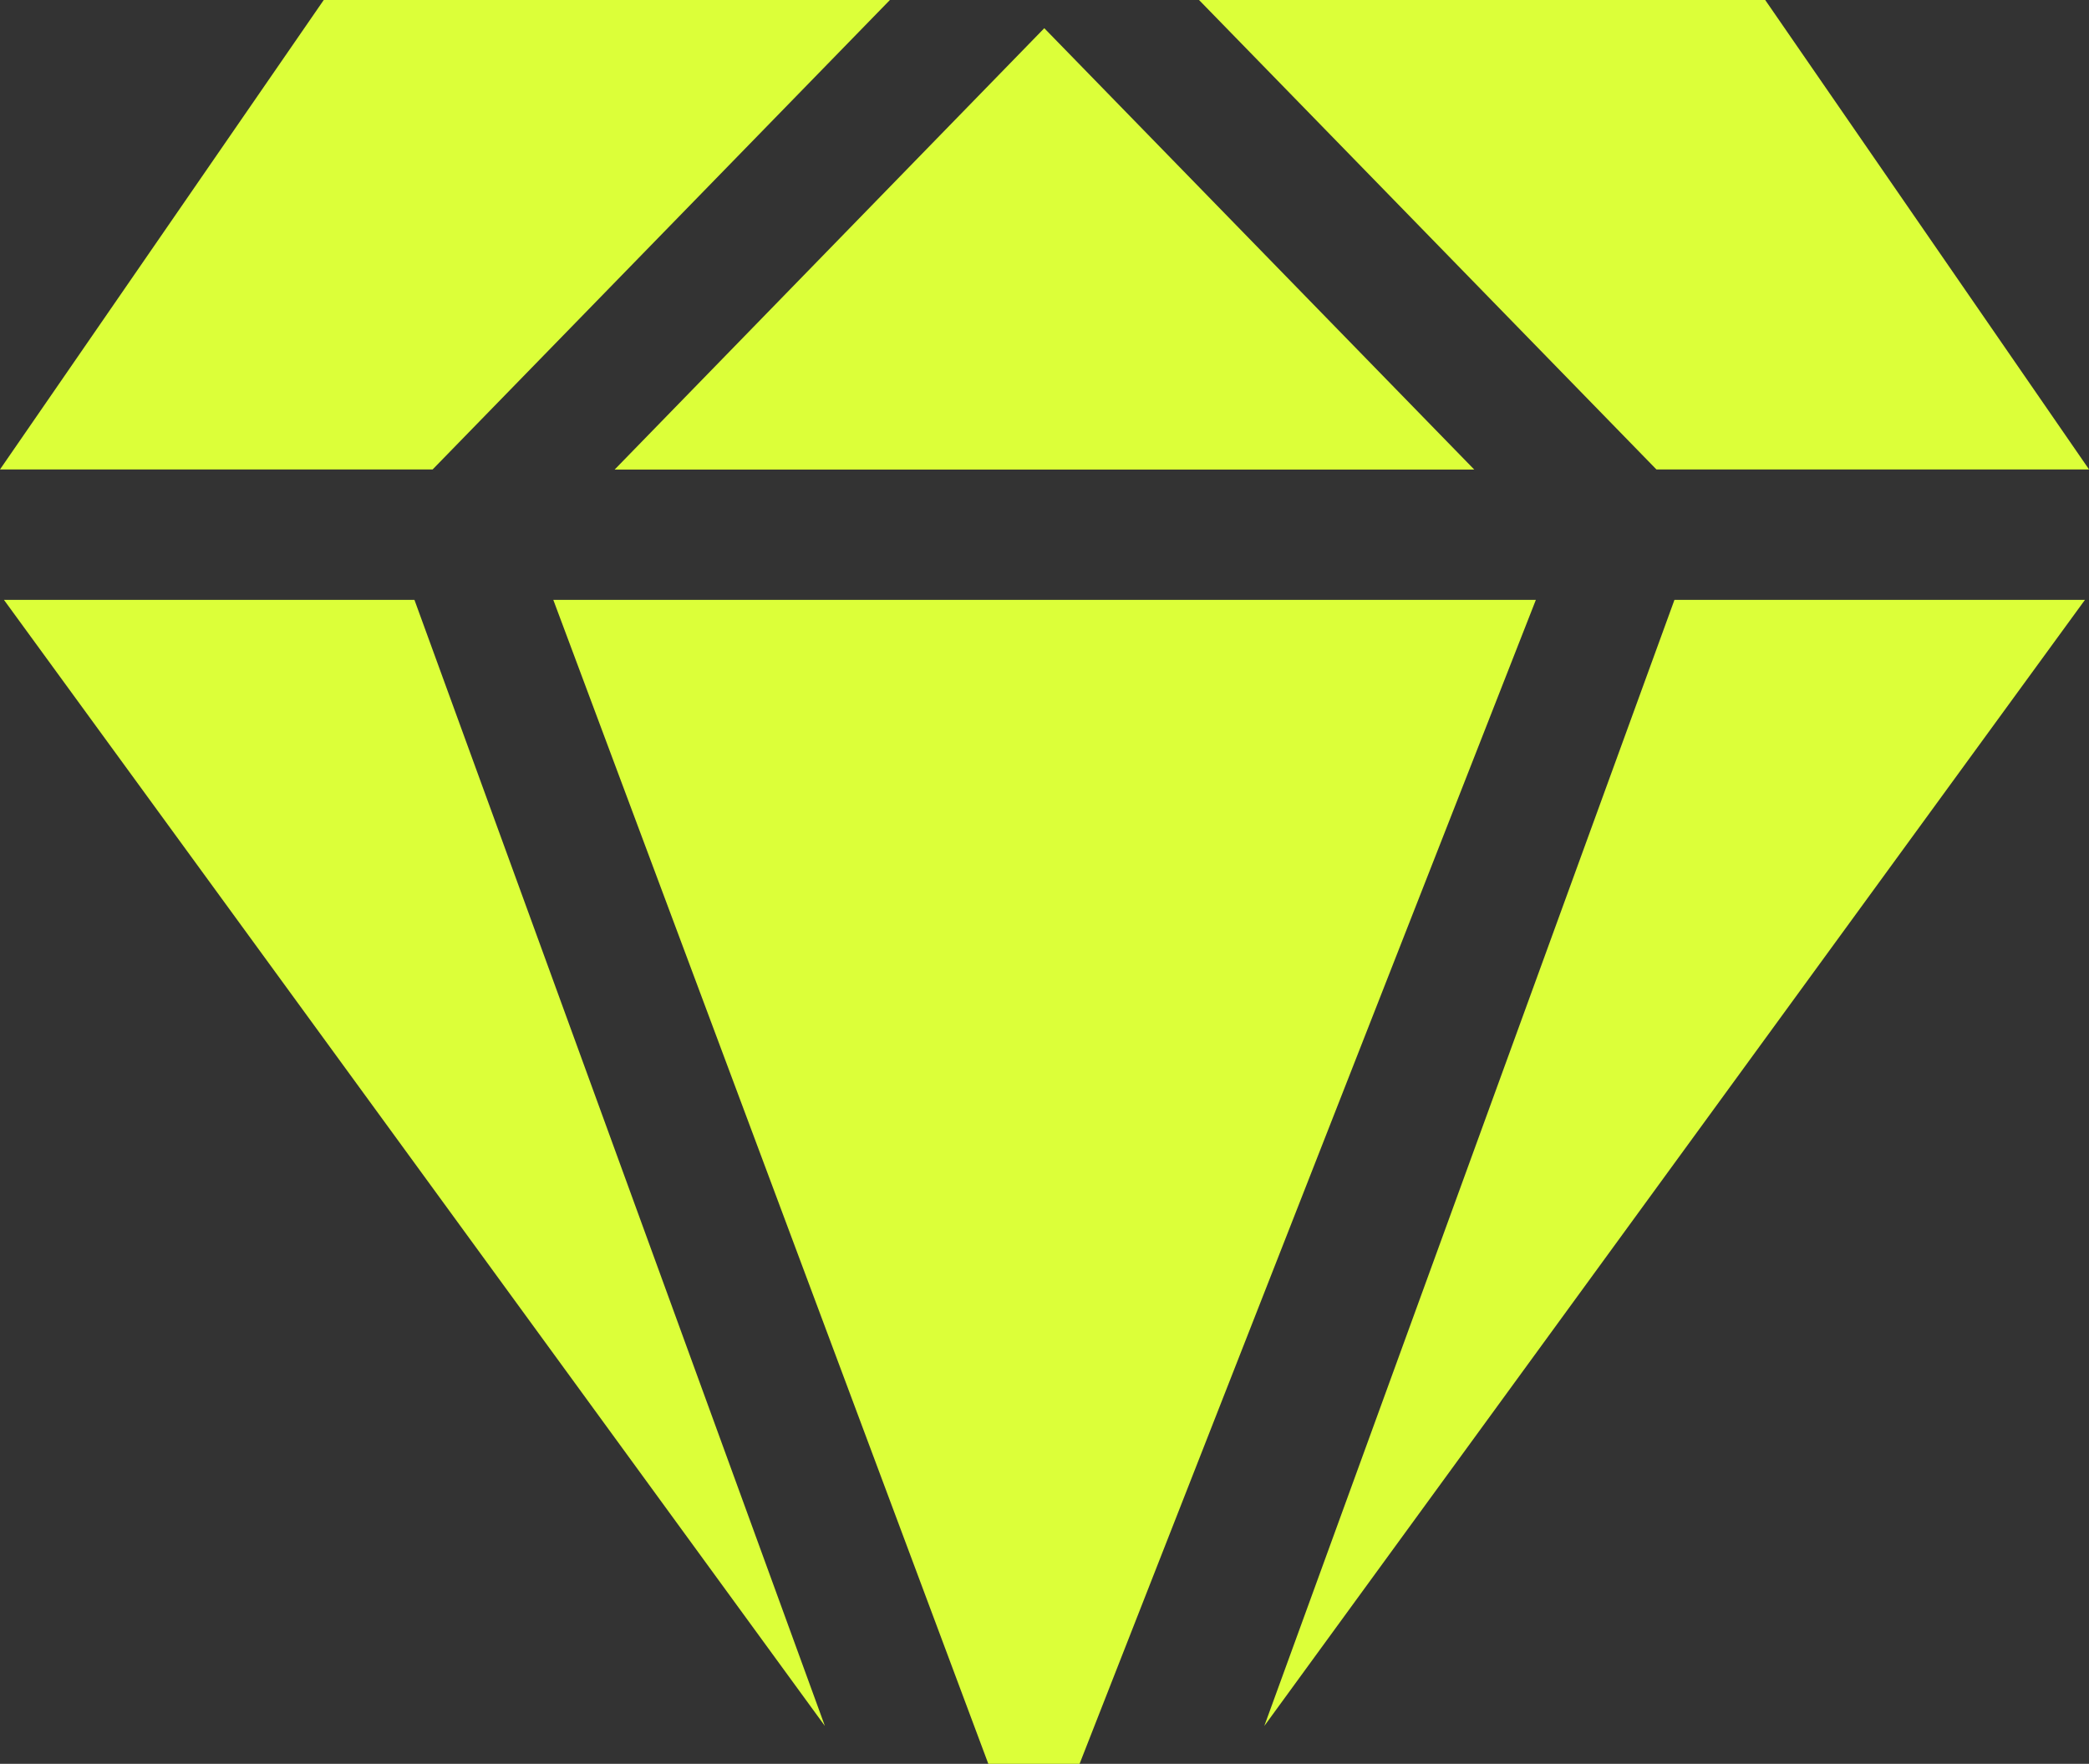
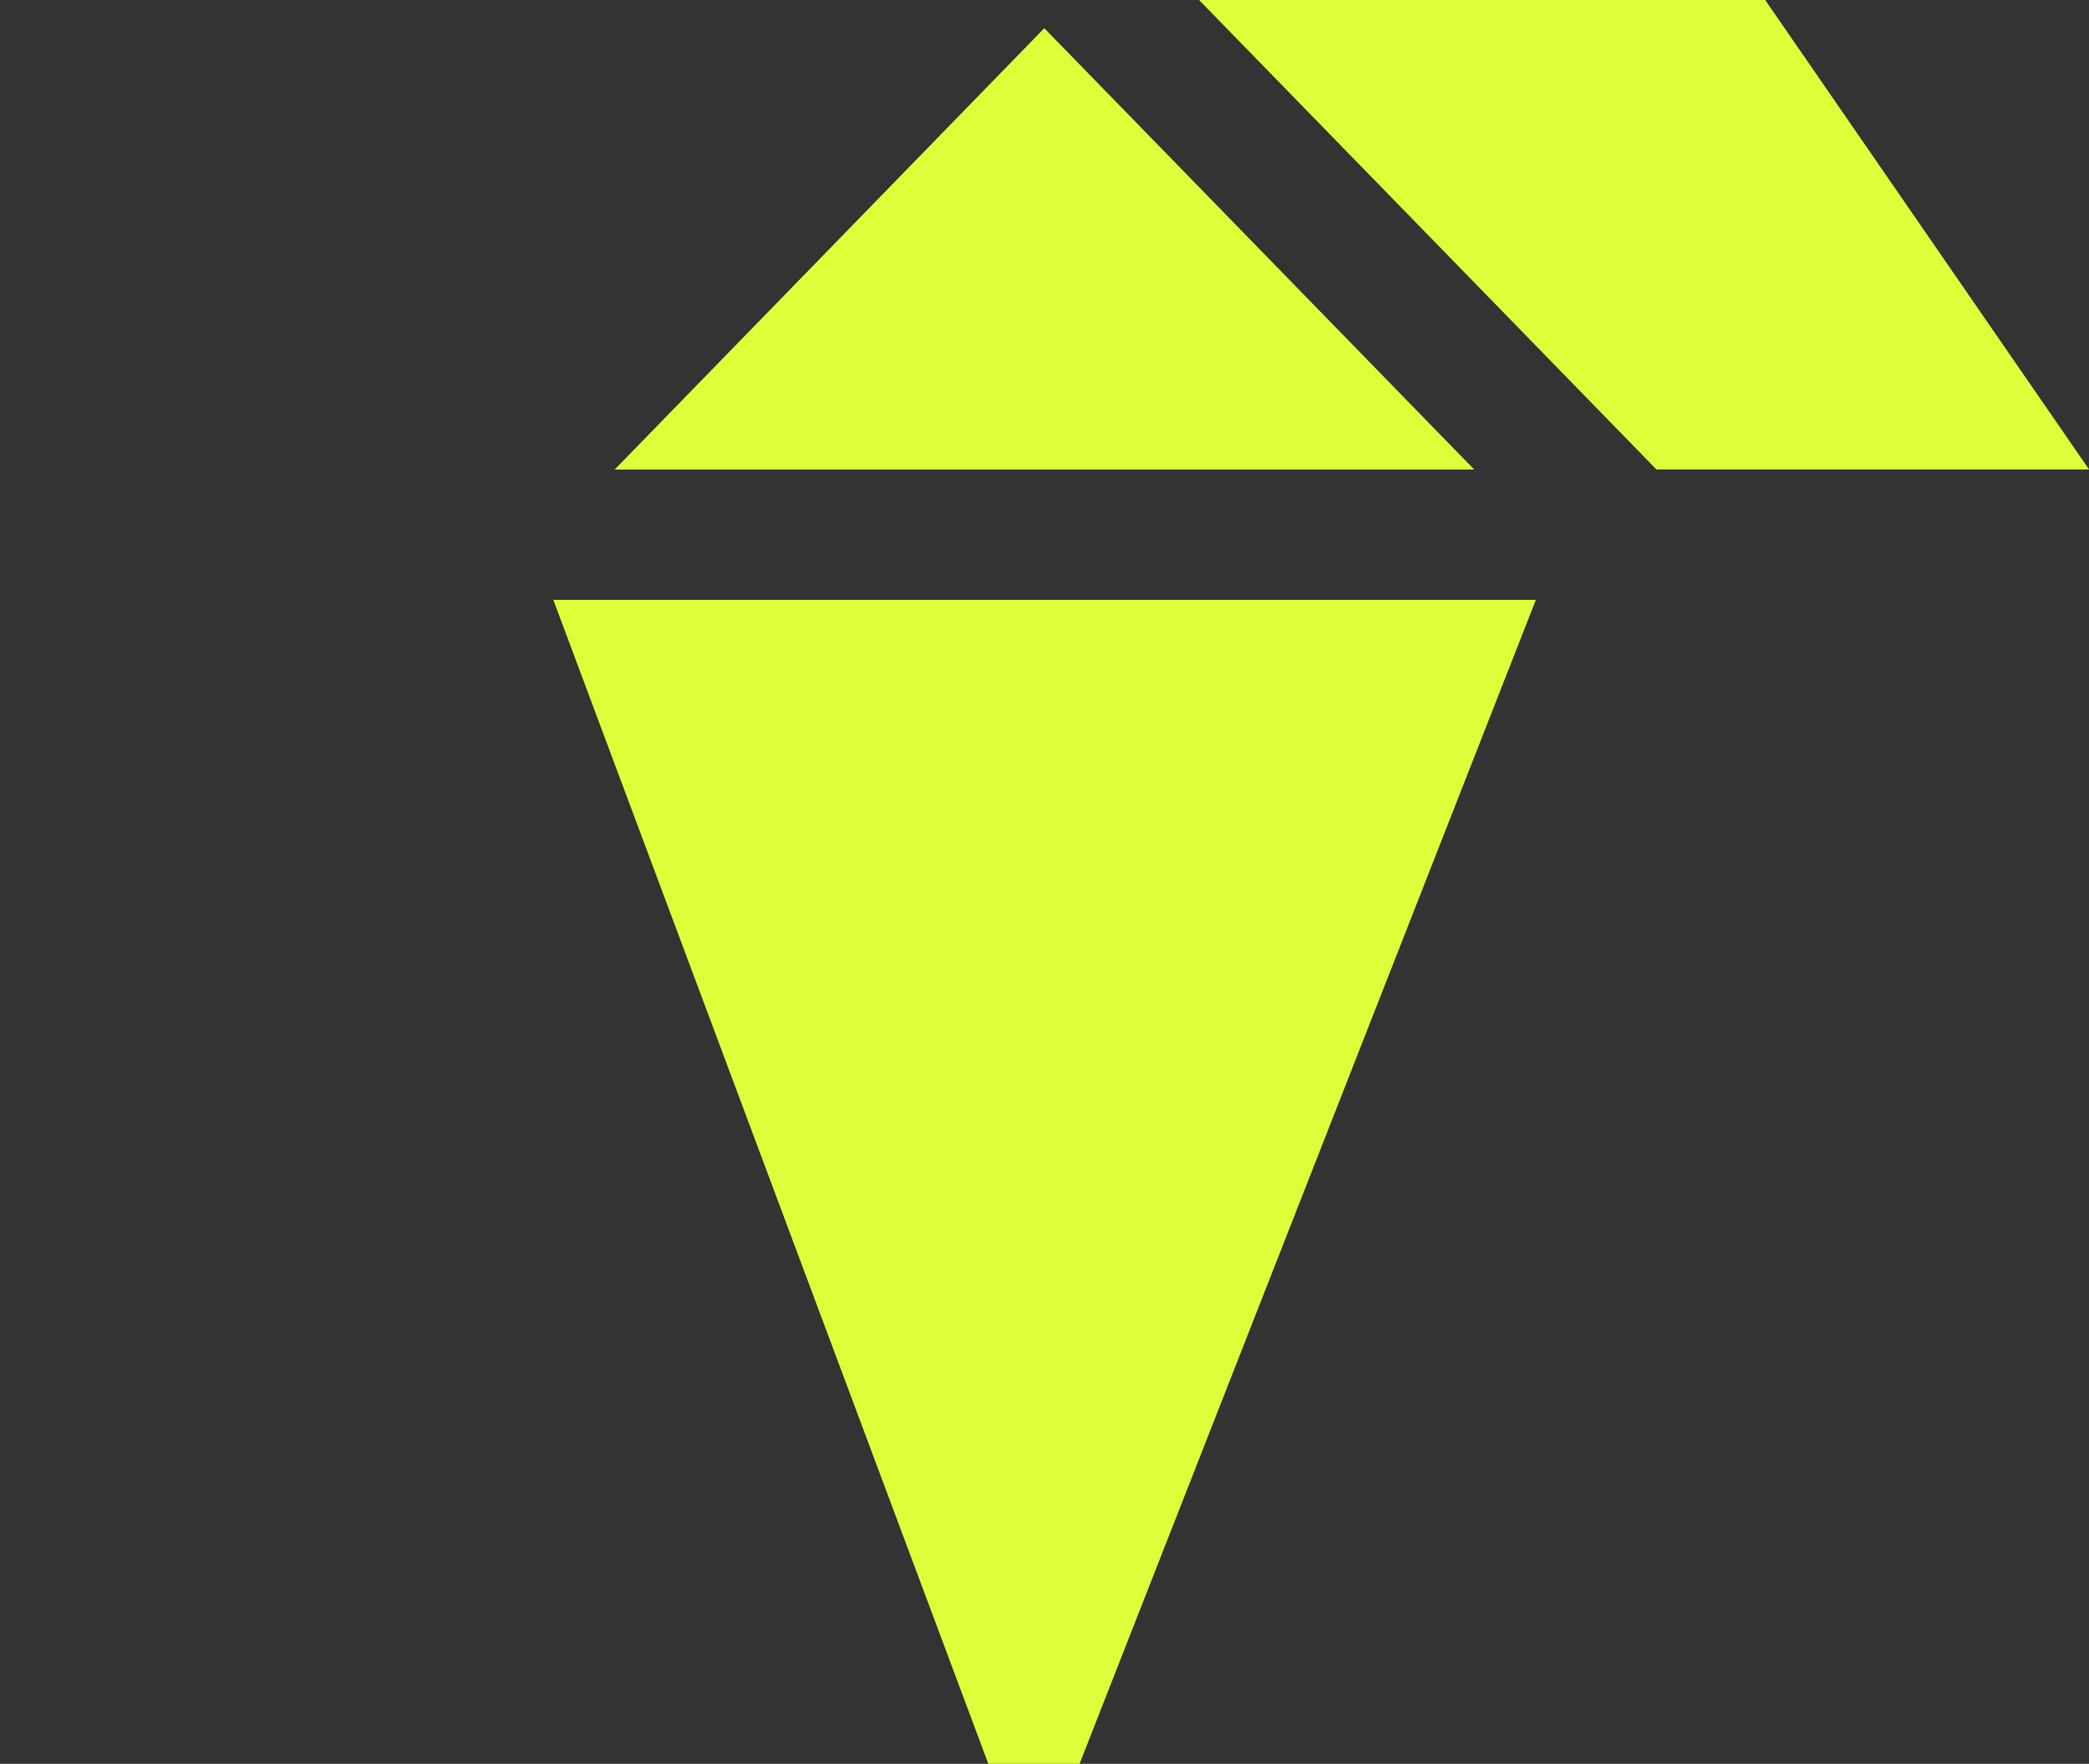
<svg xmlns="http://www.w3.org/2000/svg" width="38" height="32.084" viewBox="0 0 38 32.084">
  <rect x="0" y="0" width="38" height="32.084" fill="#333333" stroke="none" />
  <g transform="translate(11114 9196)">
    <path d="M236.58,0,244.9,8.539h7.87L246.879,0Z" transform="translate(-11328.769 -9196)" fill="#dcff39" />
-     <path d="M264.328,118.354h-7.467L249.4,138.838Z" transform="translate(-11340.402 -9303.442)" fill="#dcff39" />
    <path d="M121.285,13.6h15.636L129.1,5.572Z" transform="translate(-11224.104 -9201.059)" fill="#dcff39" />
    <path d="M109.174,118.354l7.913,21.172h1.66l8.3-21.172Z" transform="translate(-11213.109 -9303.442)" fill="#dcff39" />
-     <path d="M5.889,0,0,8.539H7.87L16.188,0Z" transform="translate(-11114 -9196)" fill="#dcff39" />
-     <path d="M.8,118.354l14.933,20.483L8.267,118.354Z" transform="translate(-11114.728 -9303.442)" fill="#dcff39" />
  </g>
</svg>